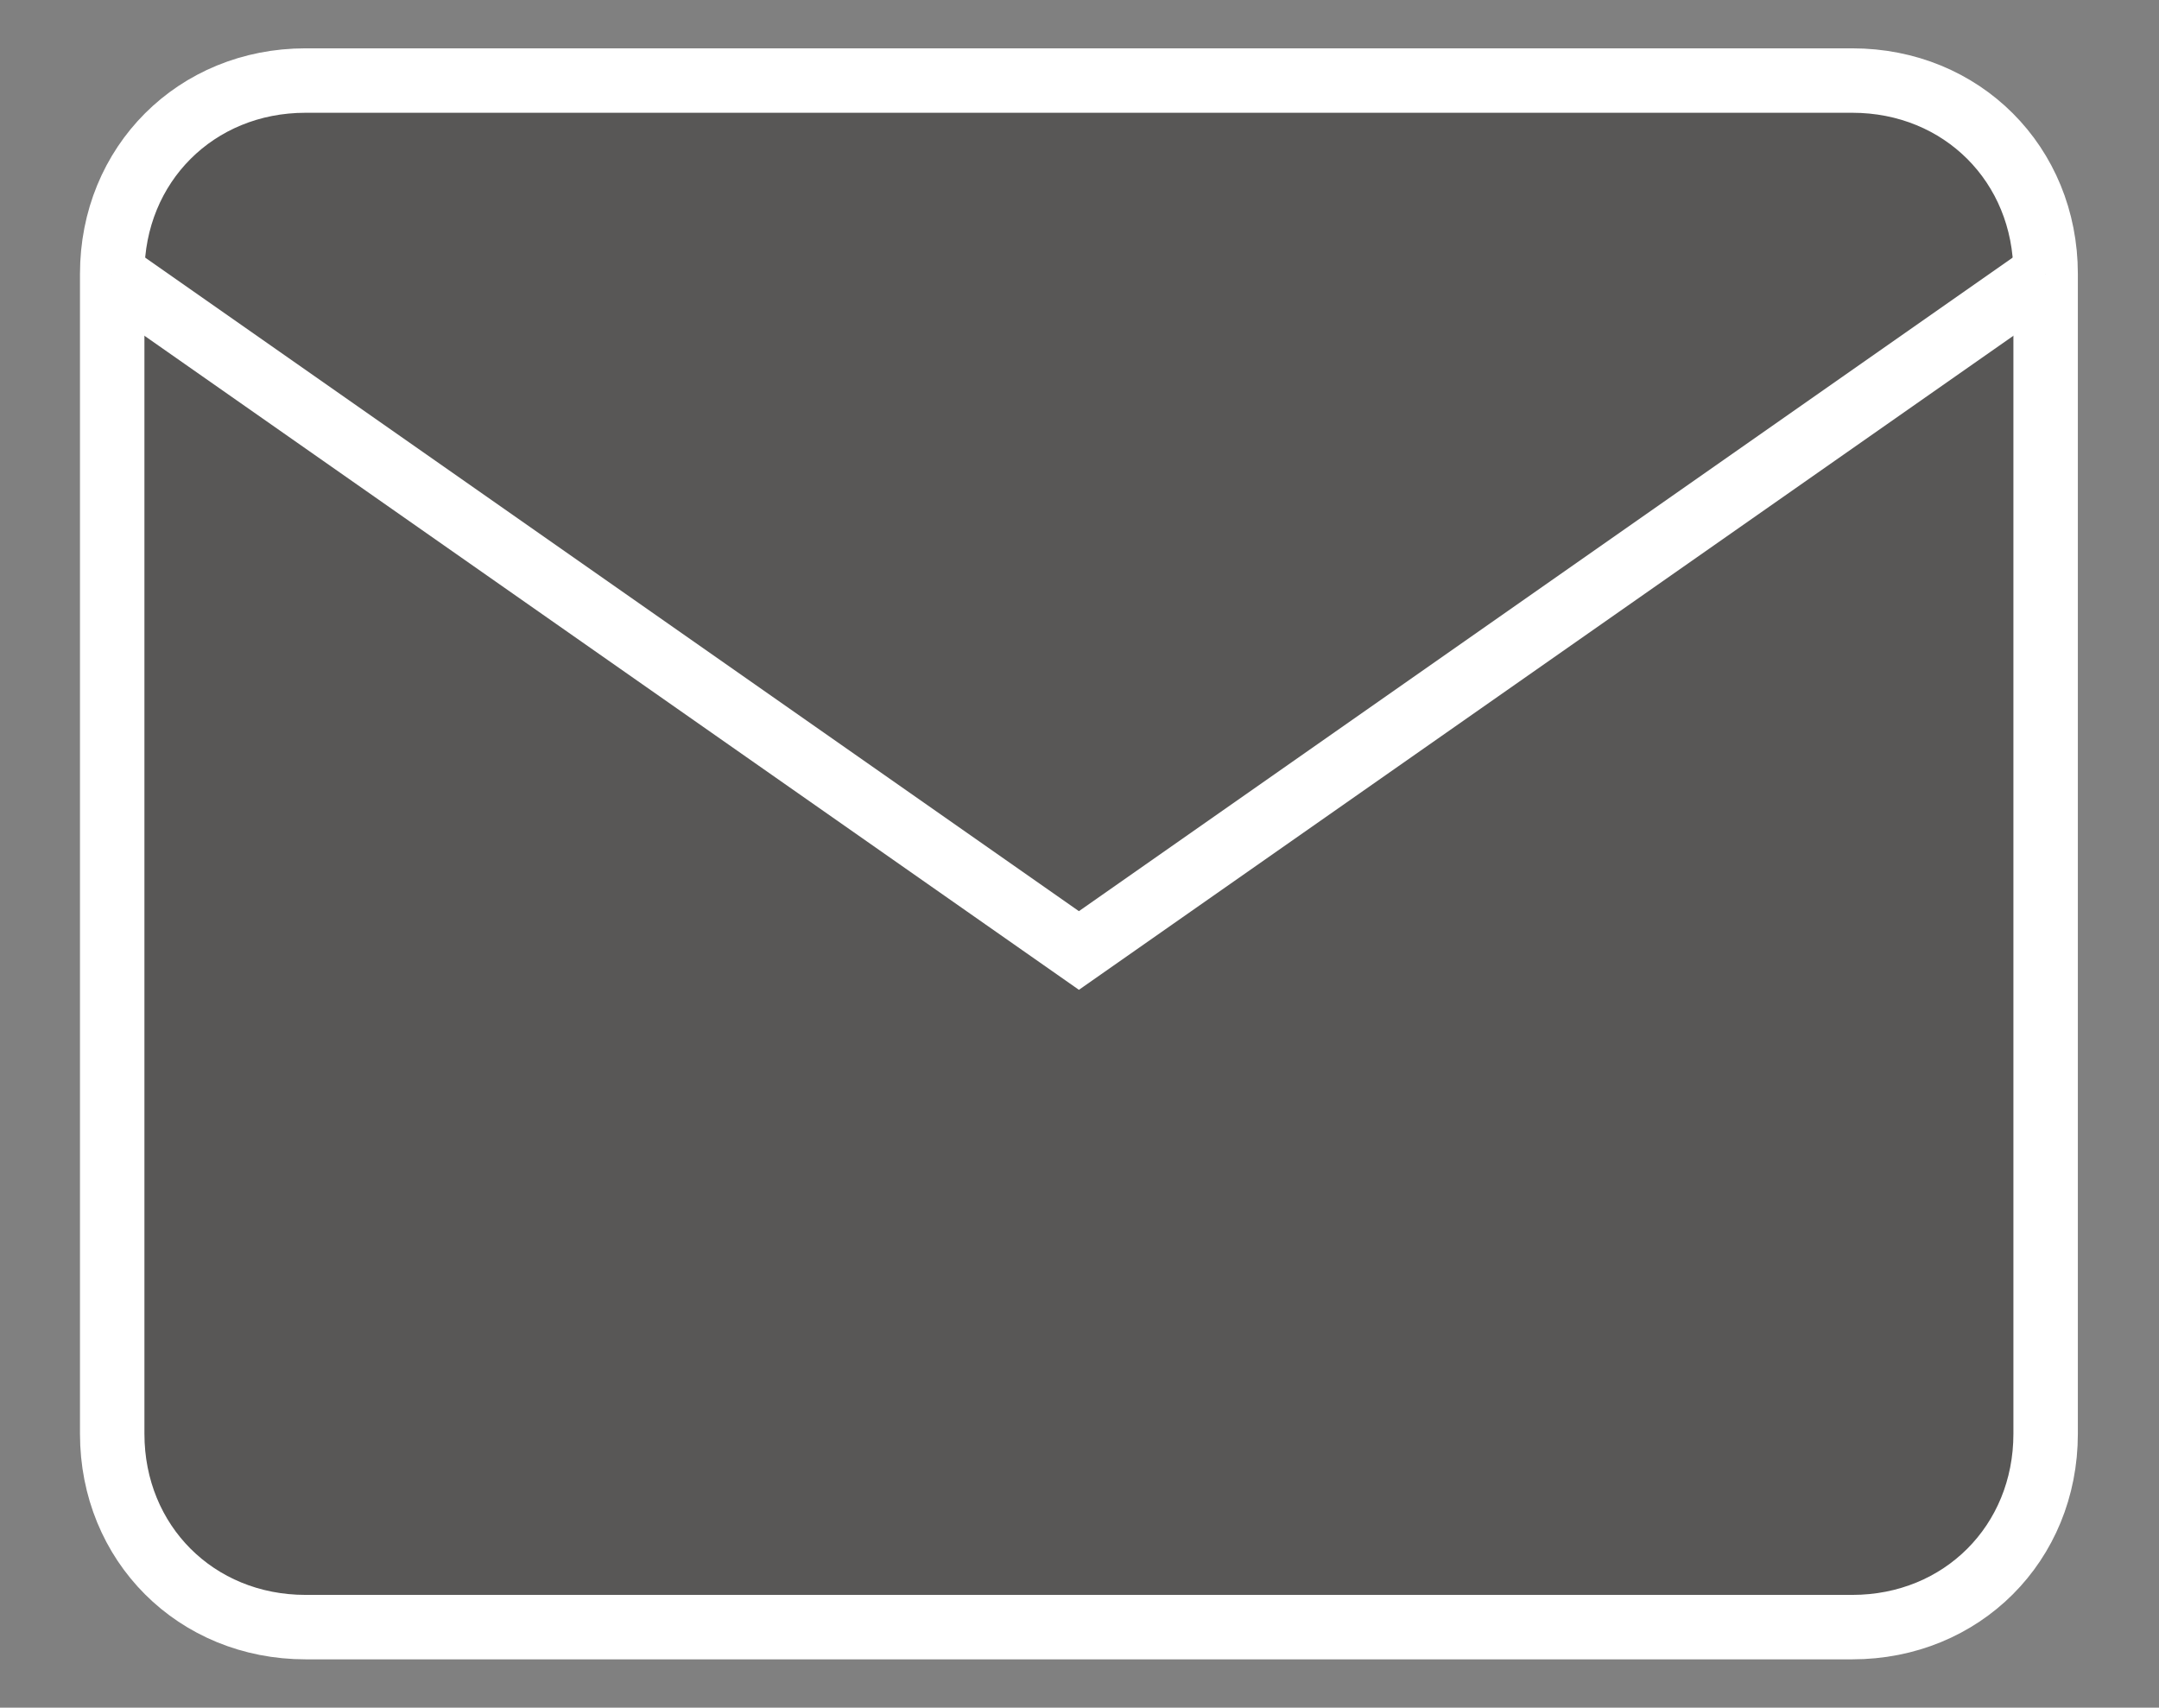
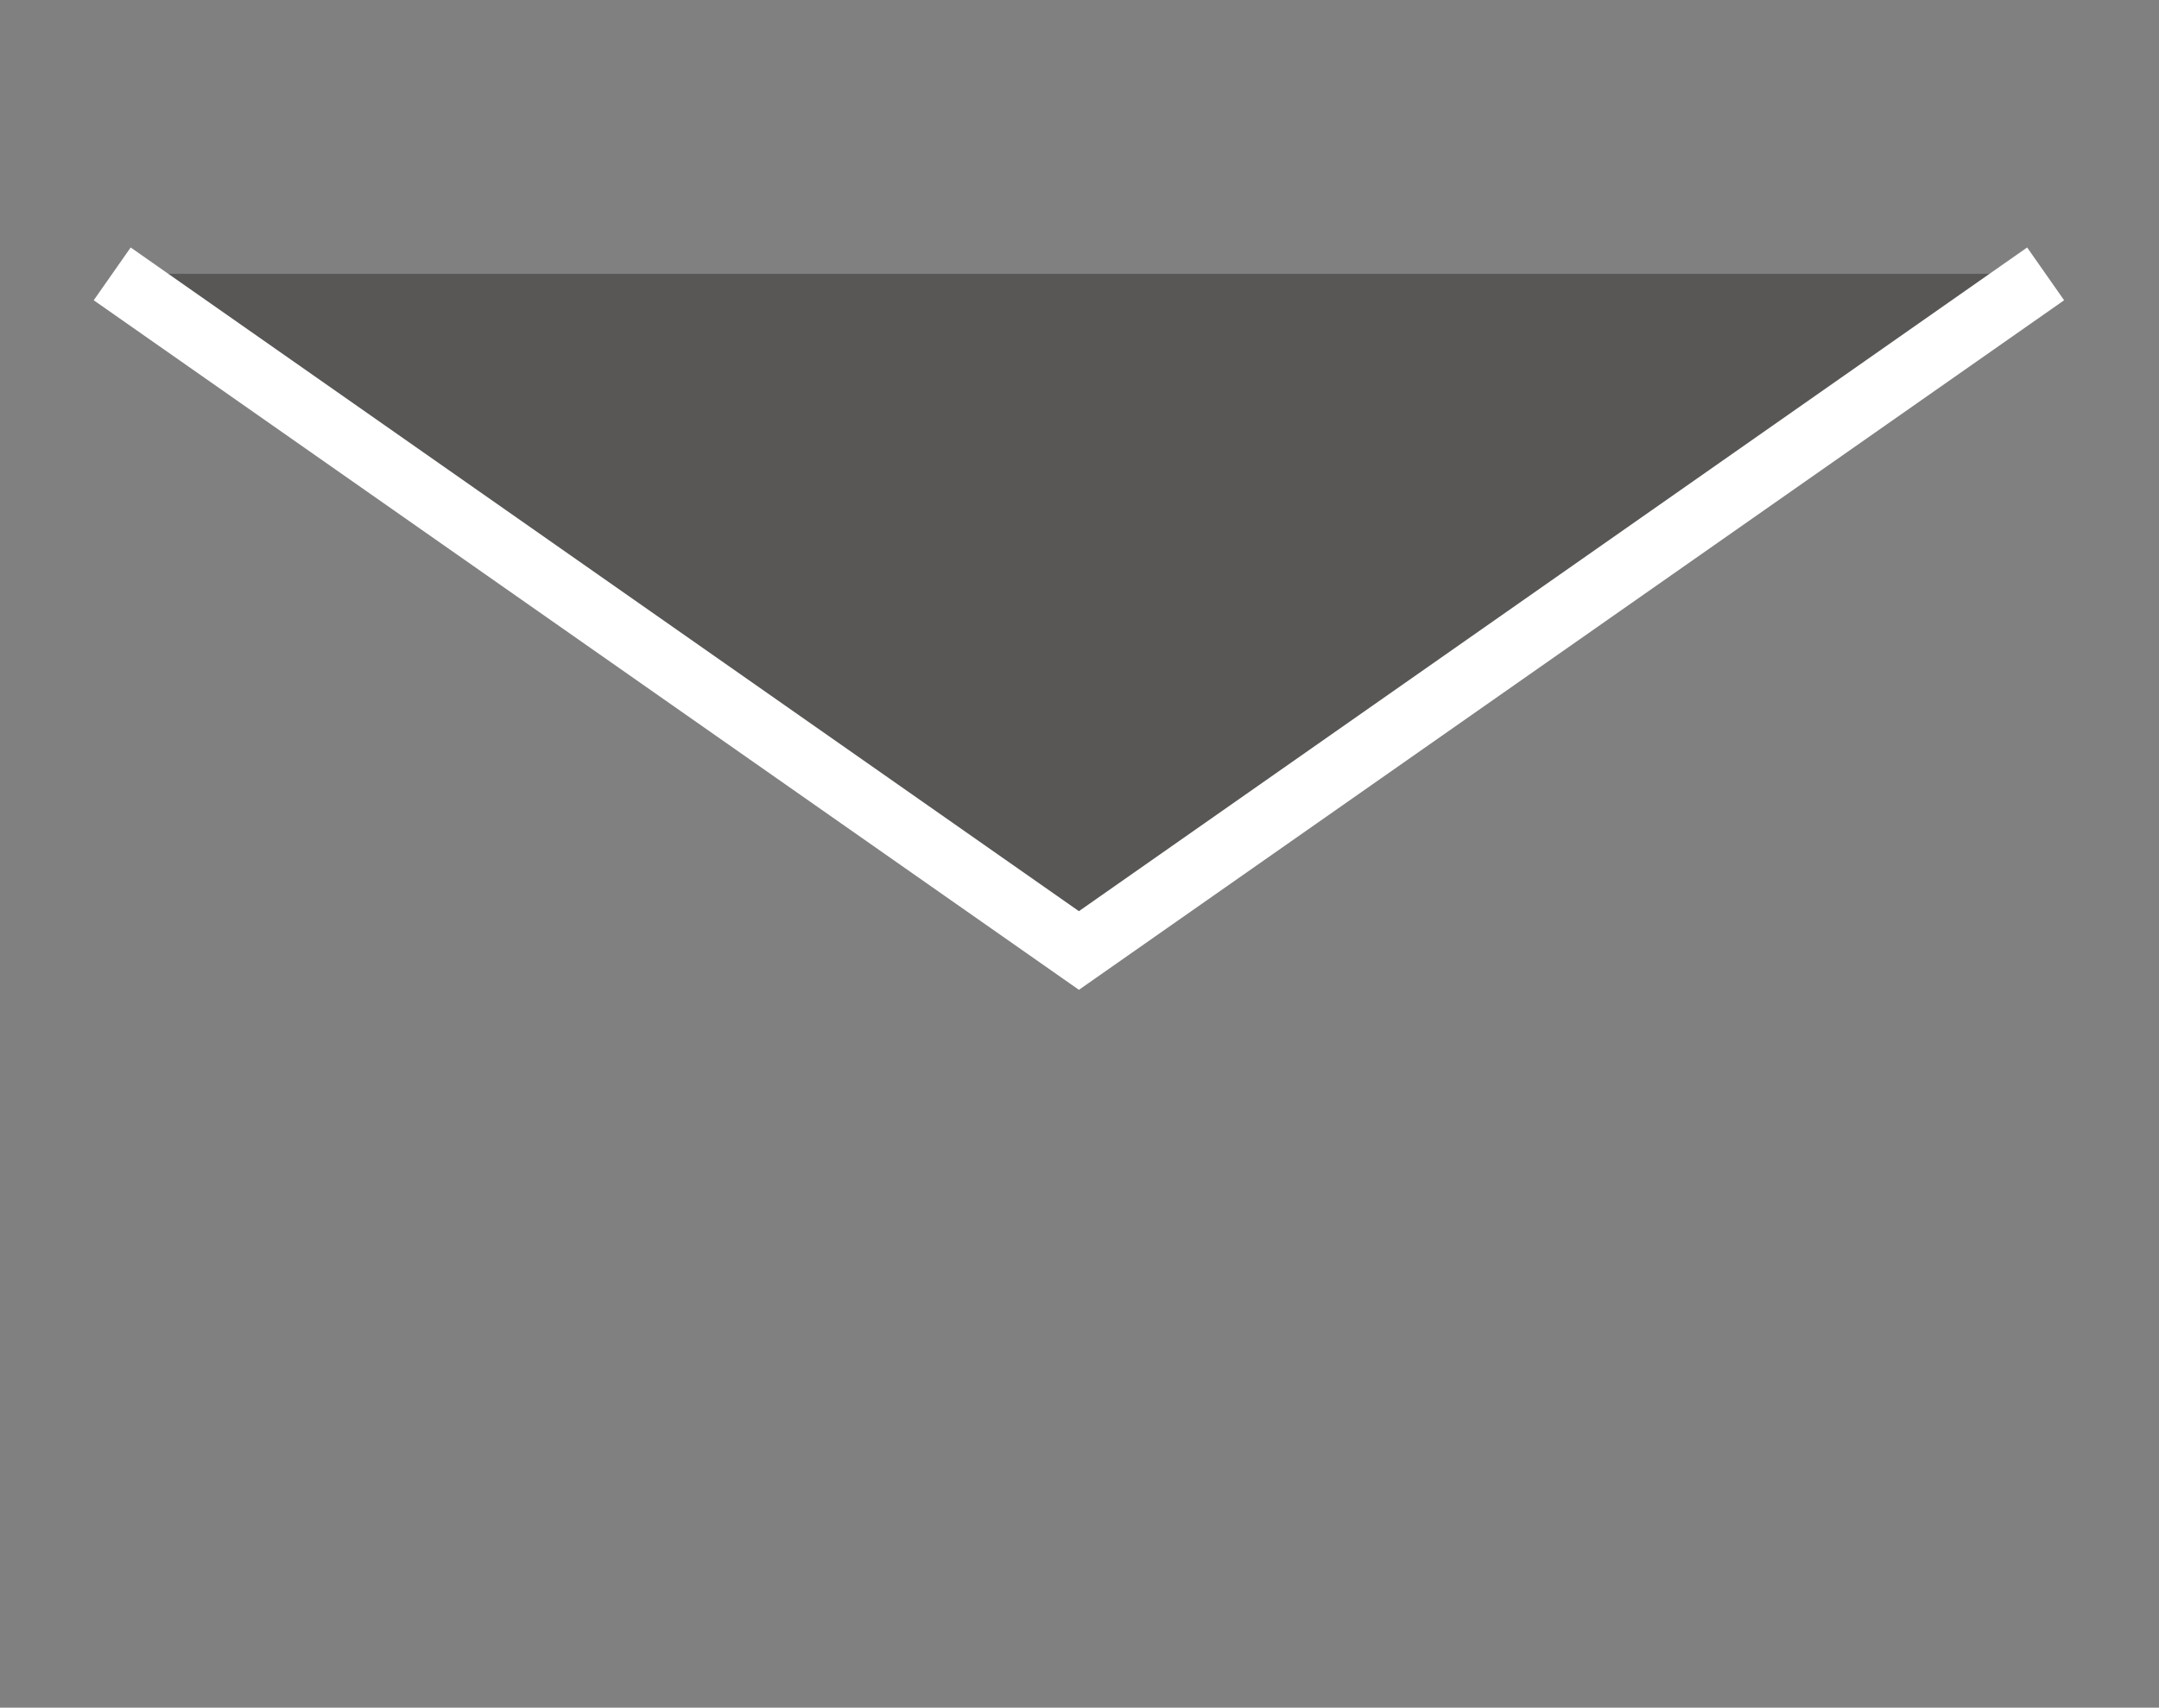
<svg xmlns="http://www.w3.org/2000/svg" version="1.1" id="Ebene_1" x="0px" y="0px" viewBox="0 0 33.5 26.5" style="enable-background:new 0 0 33.5 26.5;" xml:space="preserve">
  <rect x="0" y="0" width="33.5" height="26.5" fill="#808080" stroke="none" />
  <style type="text/css">
	.st0{fill:#585756;stroke:#FFFFFF;stroke-miterlimit:10;}
</style>
  <g id="Icon_feather-mail" transform="translate(-1.259 -4.75)">
-     <path id="Pfad_5" class="st0" d="M6,6h24c1.7,0,3,1.3,3,3v18c0,1.7-1.3,3-3,3H6c-1.7,0-3-1.3-3-3V9C3,7.3,4.3,6,6,6z" />
    <path id="Pfad_6" class="st0" d="M33,9L18,19.5L3,9" />
  </g>
</svg>